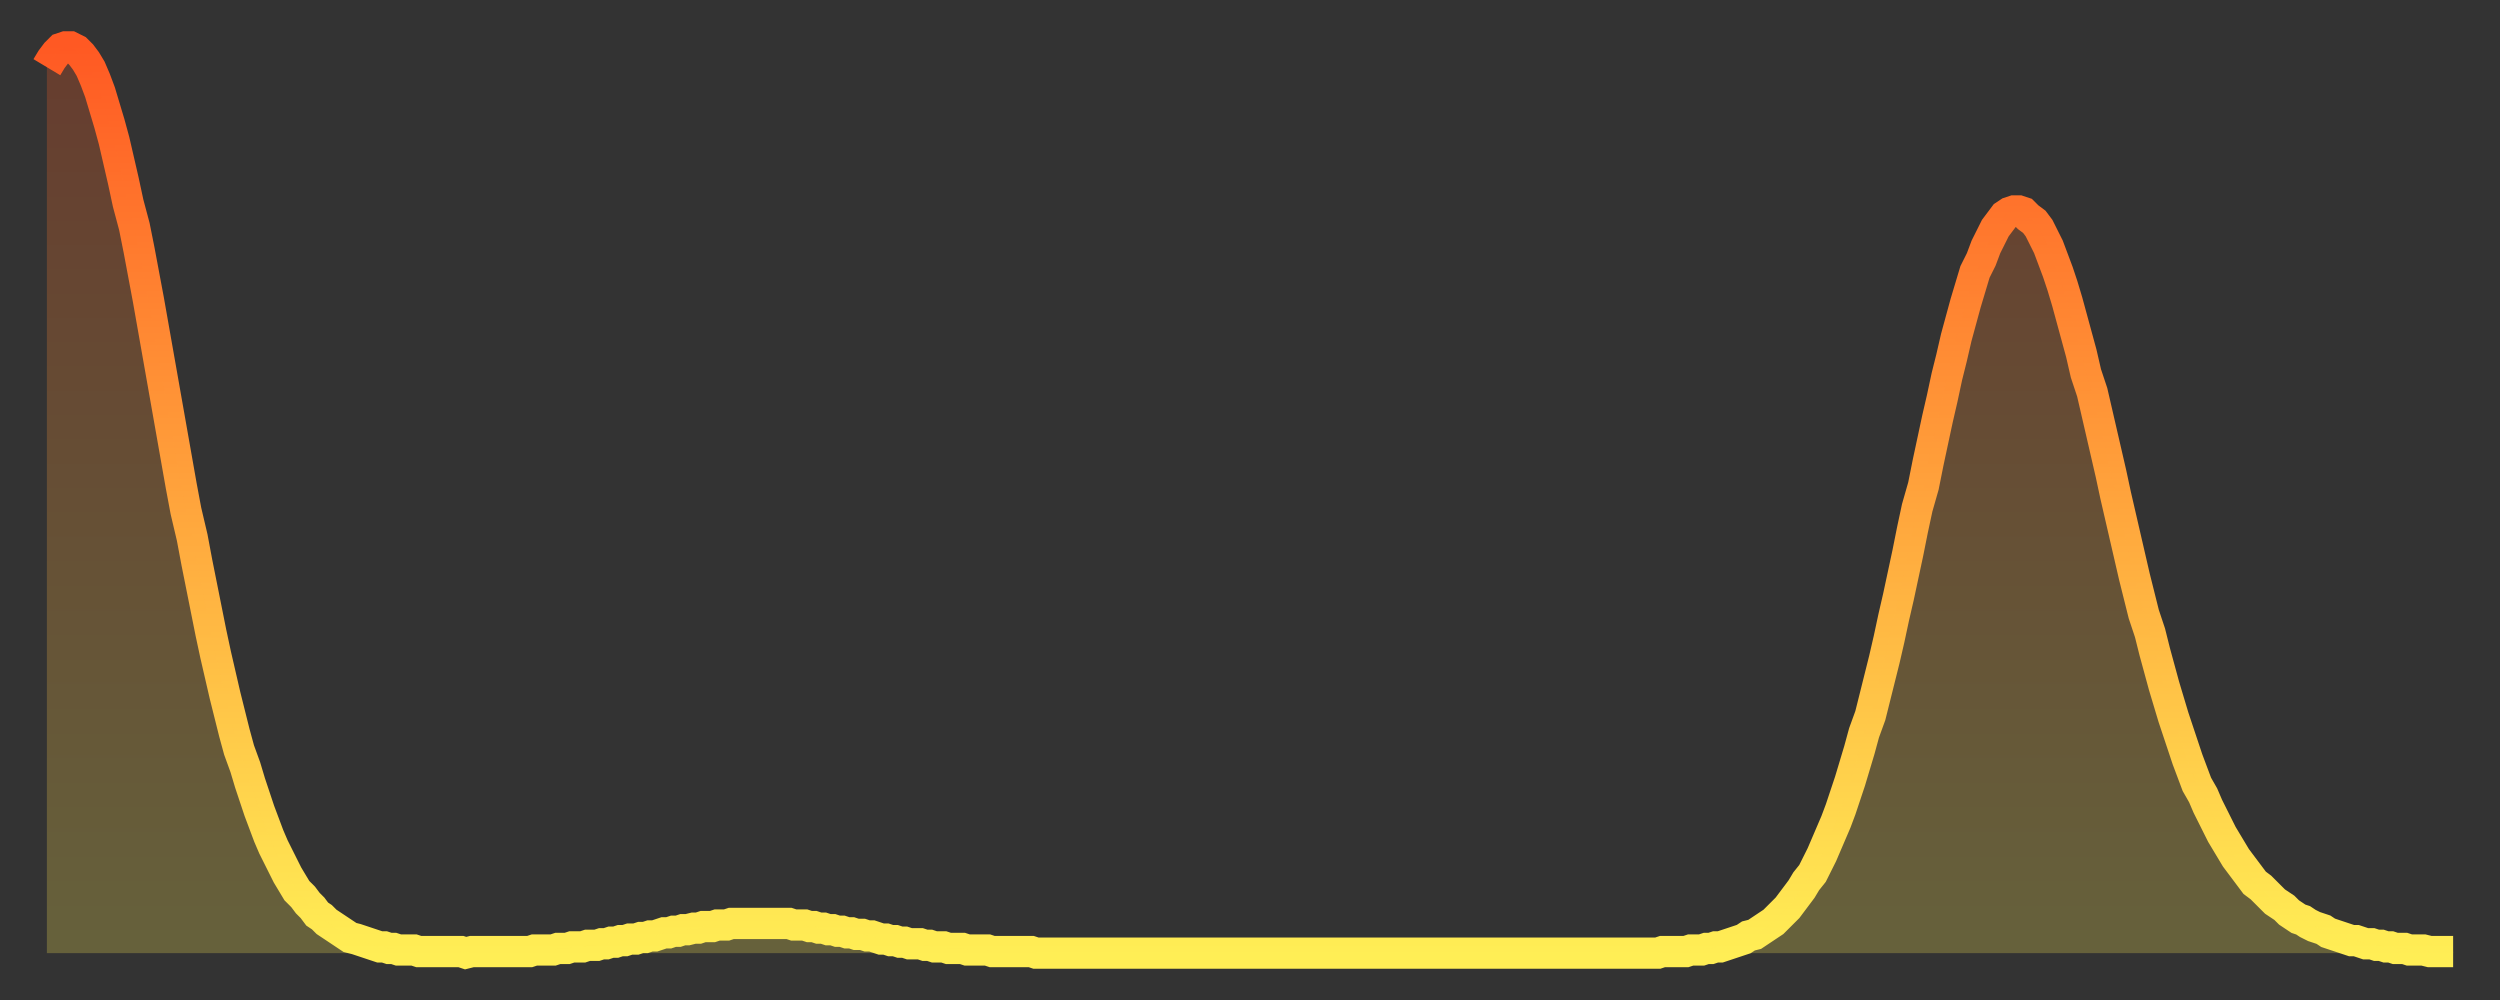
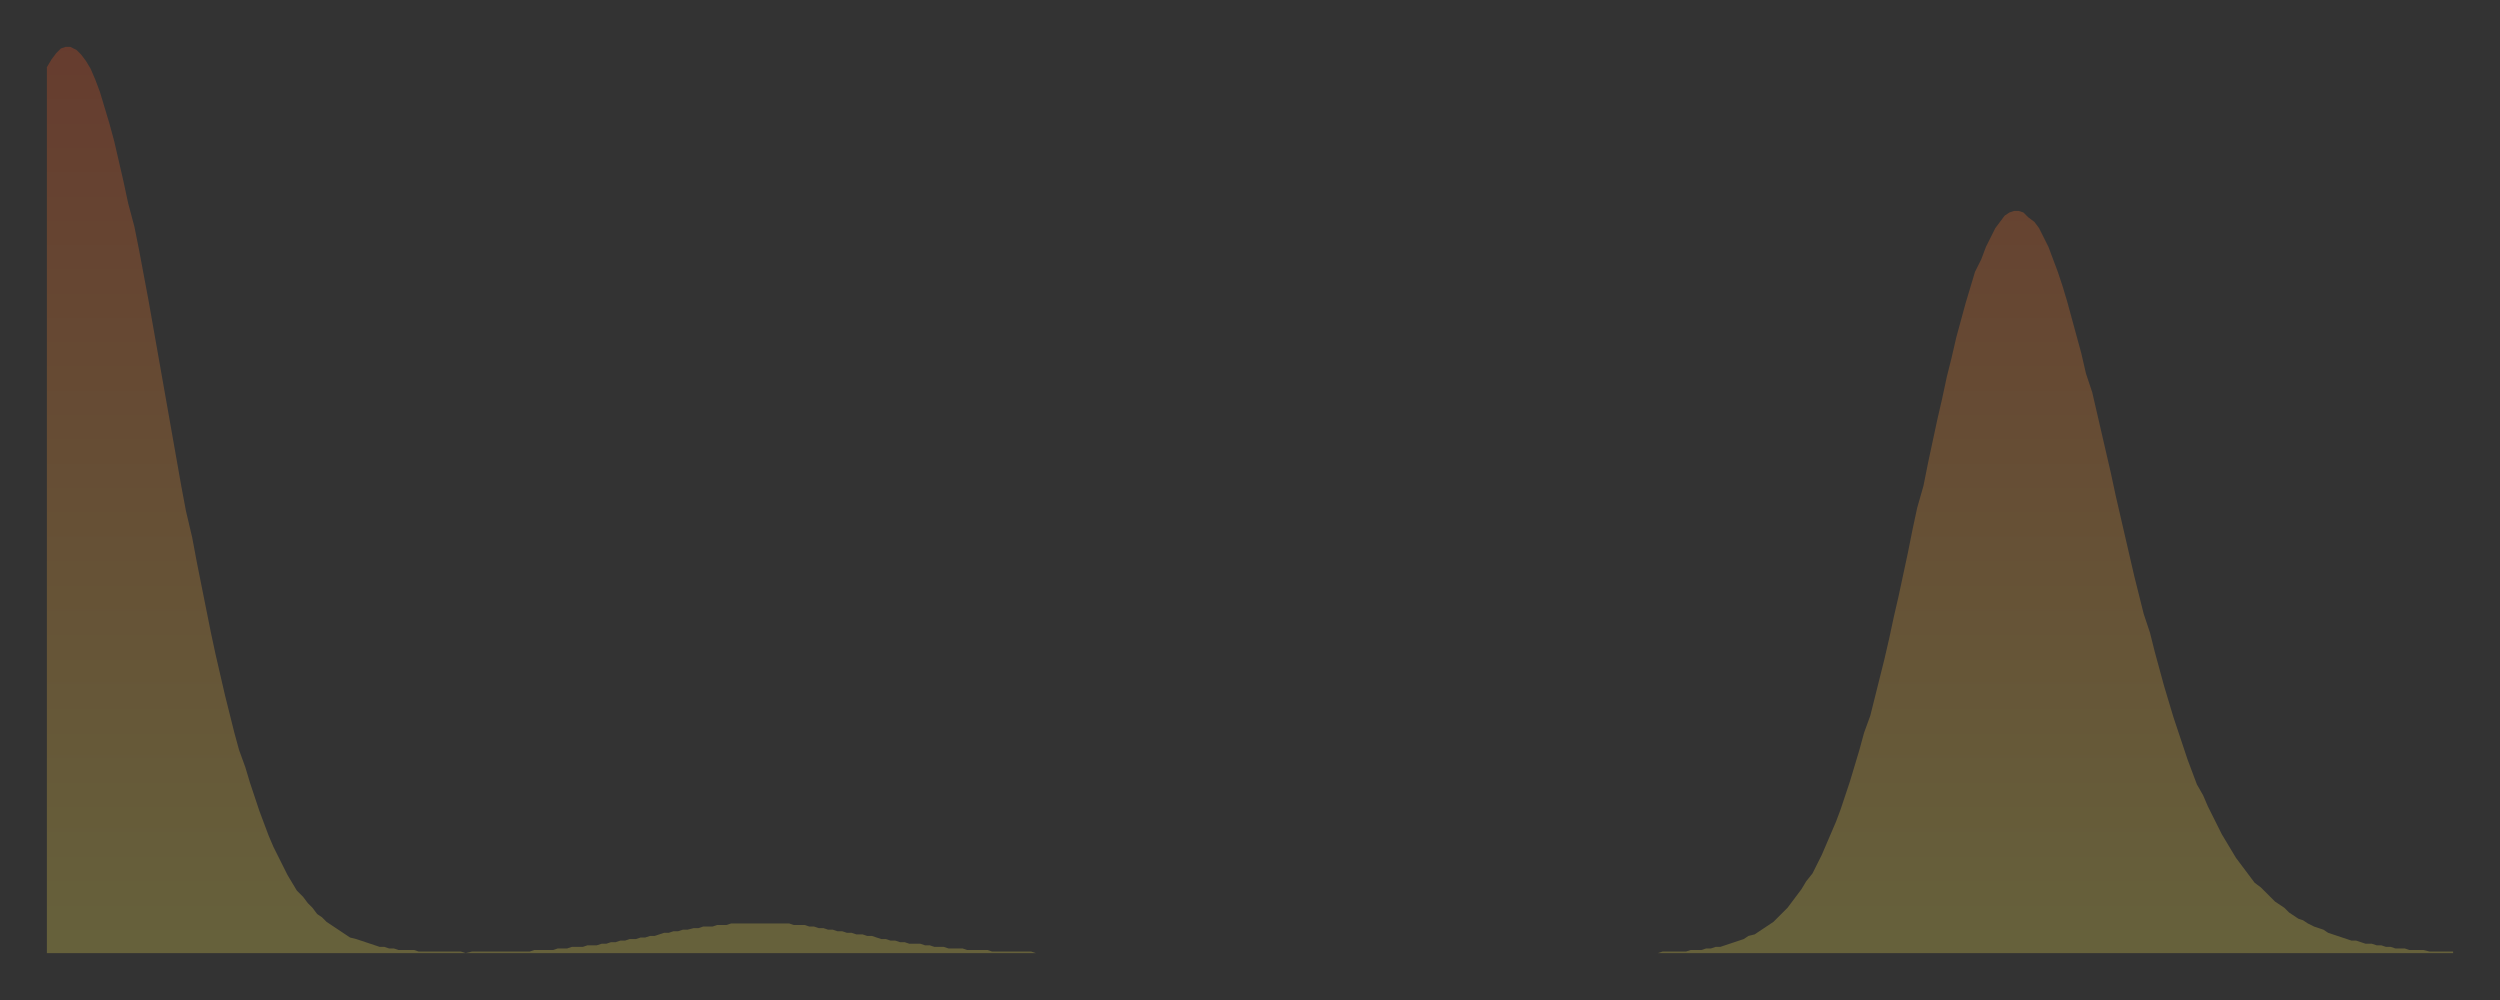
<svg xmlns="http://www.w3.org/2000/svg" baseProfile="full" height="64" version="1.1" width="160">
  <rect width="100%" height="100%" fill="#333333" stroke="none" />
  <defs>
    <linearGradient id="id22236" x1="0" x2="0" y1="0" y2="1">
      <stop offset="0%" stop-color="#ff5923" />
      <stop offset="50%" stop-color="#ffa43c" />
      <stop offset="100%" stop-color="#ffee55" />
    </linearGradient>
  </defs>
  <g transform="translate(3,3)">
    <g>
-       <path d="M 0.0 1.3 0.3 0.8 0.6 0.4 0.9 0.1 1.2 0.0 1.5 0.0 1.9 0.2 2.2 0.5 2.5 0.9 2.8 1.4 3.1 2.1 3.4 2.9 3.7 3.9 4.0 4.9 4.3 6.0 4.6 7.3 4.9 8.6 5.2 10.0 5.6 11.5 5.9 13.0 6.2 14.6 6.5 16.2 6.8 17.9 7.1 19.6 7.4 21.3 7.7 23.0 8.0 24.7 8.3 26.4 8.6 28.1 8.9 29.7 9.3 31.4 9.6 33.0 9.9 34.5 10.2 36.0 10.5 37.5 10.8 38.9 11.1 40.2 11.4 41.5 11.7 42.7 12.0 43.9 12.3 45.0 12.7 46.1 13.0 47.1 13.3 48.0 13.6 48.9 13.9 49.7 14.2 50.5 14.5 51.2 14.8 51.8 15.1 52.4 15.4 53.0 15.7 53.5 16.0 54.0 16.4 54.4 16.7 54.8 17.0 55.1 17.3 55.5 17.6 55.7 17.9 56.0 18.2 56.2 18.5 56.4 18.8 56.6 19.1 56.8 19.4 57.0 19.8 57.1 20.1 57.2 20.4 57.3 20.7 57.4 21.0 57.5 21.3 57.6 21.6 57.6 21.9 57.7 22.2 57.7 22.5 57.8 22.8 57.8 23.1 57.8 23.5 57.8 23.8 57.9 24.1 57.9 24.4 57.9 24.7 57.9 25.0 57.9 25.3 57.9 25.6 57.9 25.9 57.9 26.2 57.9 26.5 57.9 26.8 58.0 27.2 57.9 27.5 57.9 27.8 57.9 28.1 57.9 28.4 57.9 28.7 57.9 29.0 57.9 29.3 57.9 29.6 57.9 29.9 57.9 30.2 57.9 30.6 57.9 30.9 57.9 31.2 57.8 31.5 57.8 31.8 57.8 32.1 57.8 32.4 57.8 32.7 57.7 33.0 57.7 33.3 57.7 33.6 57.6 33.9 57.6 34.3 57.6 34.6 57.5 34.9 57.5 35.2 57.5 35.5 57.4 35.8 57.4 36.1 57.3 36.4 57.3 36.7 57.2 37.0 57.2 37.3 57.1 37.7 57.1 38.0 57.0 38.3 57.0 38.6 56.9 38.9 56.9 39.2 56.8 39.5 56.7 39.8 56.7 40.1 56.6 40.4 56.6 40.7 56.5 41.0 56.5 41.4 56.4 41.7 56.4 42.0 56.3 42.3 56.3 42.6 56.3 42.9 56.2 43.2 56.2 43.5 56.2 43.8 56.1 44.1 56.1 44.4 56.1 44.7 56.1 45.1 56.1 45.4 56.1 45.7 56.1 46.0 56.1 46.3 56.1 46.6 56.1 46.9 56.1 47.2 56.1 47.5 56.1 47.8 56.2 48.1 56.2 48.5 56.2 48.8 56.3 49.1 56.3 49.4 56.4 49.7 56.4 50.0 56.5 50.3 56.5 50.6 56.6 50.9 56.6 51.2 56.7 51.5 56.7 51.8 56.8 52.2 56.8 52.5 56.9 52.8 56.9 53.1 57.0 53.4 57.1 53.7 57.1 54.0 57.2 54.3 57.2 54.6 57.3 54.9 57.3 55.2 57.4 55.6 57.4 55.9 57.4 56.2 57.5 56.5 57.5 56.8 57.6 57.1 57.6 57.4 57.6 57.7 57.7 58.0 57.7 58.3 57.7 58.6 57.7 58.9 57.8 59.3 57.8 59.6 57.8 59.9 57.8 60.2 57.8 60.5 57.9 60.8 57.9 61.1 57.9 61.4 57.9 61.7 57.9 62.0 57.9 62.3 57.9 62.6 57.9 63.0 57.9 63.3 58.0 63.6 58.0 63.9 58.0 64.2 58.0 64.5 58.0 64.8 58.0 65.1 58.0 65.4 58.0 65.7 58.0 66.0 58.0 66.4 58.0 66.7 58.0 67.0 58.0 67.3 58.0 67.6 58.0 67.9 58.0 68.2 58.0 68.5 58.0 68.8 58.0 69.1 58.0 69.4 58.0 69.7 58.0 70.1 58.0 70.4 58.0 70.7 58.0 71.0 58.0 71.3 58.0 71.6 58.0 71.9 58.0 72.2 58.0 72.5 58.0 72.8 58.0 73.1 58.0 73.5 58.0 73.8 58.0 74.1 58.0 74.4 58.0 74.7 58.0 75.0 58.0 75.3 58.0 75.6 58.0 75.9 58.0 76.2 58.0 76.5 58.0 76.8 58.0 77.2 58.0 77.5 58.0 77.8 58.0 78.1 58.0 78.4 58.0 78.7 58.0 79.0 58.0 79.3 58.0 79.6 58.0 79.9 58.0 80.2 58.0 80.5 58.0 80.9 58.0 81.2 58.0 81.5 58.0 81.8 58.0 82.1 58.0 82.4 58.0 82.7 58.0 83.0 58.0 83.3 58.0 83.6 58.0 83.9 58.0 84.3 58.0 84.6 58.0 84.9 58.0 85.2 58.0 85.5 58.0 85.8 58.0 86.1 58.0 86.4 58.0 86.7 58.0 87.0 58.0 87.3 58.0 87.6 58.0 88.0 58.0 88.3 58.0 88.6 58.0 88.9 58.0 89.2 58.0 89.5 58.0 89.8 58.0 90.1 58.0 90.4 58.0 90.7 58.0 91.0 58.0 91.4 58.0 91.7 58.0 92.0 58.0 92.3 58.0 92.6 58.0 92.9 58.0 93.2 58.0 93.5 58.0 93.8 58.0 94.1 58.0 94.4 58.0 94.7 58.0 95.1 58.0 95.4 58.0 95.7 58.0 96.0 58.0 96.3 58.0 96.6 58.0 96.9 58.0 97.2 58.0 97.5 58.0 97.8 58.0 98.1 58.0 98.4 58.0 98.8 58.0 99.1 58.0 99.4 58.0 99.7 58.0 100.0 58.0 100.3 58.0 100.6 58.0 100.9 58.0 101.2 58.0 101.5 58.0 101.8 58.0 102.2 58.0 102.5 58.0 102.8 58.0 103.1 58.0 103.4 57.9 103.7 57.9 104.0 57.9 104.3 57.9 104.6 57.9 104.9 57.9 105.2 57.8 105.5 57.8 105.9 57.8 106.2 57.7 106.5 57.7 106.8 57.6 107.1 57.6 107.4 57.5 107.7 57.4 108.0 57.3 108.3 57.2 108.6 57.1 108.9 56.9 109.3 56.8 109.6 56.6 109.9 56.4 110.2 56.2 110.5 56.0 110.8 55.7 111.1 55.4 111.4 55.1 111.7 54.7 112.0 54.3 112.3 53.9 112.6 53.4 113.0 52.9 113.3 52.3 113.6 51.7 113.9 51.0 114.2 50.3 114.5 49.6 114.8 48.8 115.1 47.9 115.4 47.0 115.7 46.0 116.0 45.0 116.3 43.9 116.7 42.8 117.0 41.6 117.3 40.4 117.6 39.2 117.9 37.9 118.2 36.5 118.5 35.2 118.8 33.8 119.1 32.4 119.4 30.9 119.7 29.5 120.1 28.1 120.4 26.6 120.7 25.2 121.0 23.8 121.3 22.5 121.6 21.1 121.9 19.9 122.2 18.6 122.5 17.5 122.8 16.4 123.1 15.4 123.4 14.4 123.8 13.6 124.1 12.8 124.4 12.2 124.7 11.6 125.0 11.2 125.3 10.8 125.6 10.6 125.9 10.5 126.2 10.5 126.5 10.6 126.8 10.9 127.2 11.2 127.5 11.6 127.8 12.2 128.1 12.8 128.4 13.6 128.7 14.4 129.0 15.3 129.3 16.3 129.6 17.4 129.9 18.5 130.2 19.6 130.5 20.9 130.9 22.1 131.2 23.4 131.5 24.7 131.8 26.0 132.1 27.3 132.4 28.7 132.7 30.0 133.0 31.3 133.3 32.6 133.6 33.9 133.9 35.1 134.2 36.3 134.6 37.5 134.9 38.7 135.2 39.8 135.5 40.9 135.8 41.9 136.1 42.9 136.4 43.8 136.7 44.7 137.0 45.6 137.3 46.4 137.6 47.2 138.0 47.9 138.3 48.6 138.6 49.2 138.9 49.8 139.2 50.4 139.5 50.9 139.8 51.4 140.1 51.9 140.4 52.3 140.7 52.7 141.0 53.1 141.3 53.5 141.7 53.8 142.0 54.1 142.3 54.4 142.6 54.7 142.9 54.9 143.2 55.1 143.5 55.4 143.8 55.6 144.1 55.8 144.4 55.9 144.7 56.1 145.1 56.3 145.4 56.4 145.7 56.5 146.0 56.7 146.3 56.8 146.6 56.9 146.9 57.0 147.2 57.1 147.5 57.2 147.8 57.2 148.1 57.3 148.4 57.4 148.8 57.4 149.1 57.5 149.4 57.5 149.7 57.6 150.0 57.6 150.3 57.7 150.6 57.7 150.9 57.7 151.2 57.8 151.5 57.8 151.8 57.8 152.1 57.8 152.5 57.9 152.8 57.9 153.1 57.9 153.4 57.9 153.7 57.9 154.0 57.9" fill="none" id="graph-curve" opacity="1" stroke="url(#id22236)" stroke-width="2" />
      <path d="M 0 58 L 0.0 1.3 0.3 0.8 0.6 0.4 0.9 0.1 1.2 0.0 1.5 0.0 1.9 0.2 2.2 0.5 2.5 0.9 2.8 1.4 3.1 2.1 3.4 2.9 3.7 3.9 4.0 4.9 4.3 6.0 4.6 7.3 4.9 8.6 5.2 10.0 5.6 11.5 5.9 13.0 6.2 14.6 6.5 16.2 6.8 17.9 7.1 19.6 7.4 21.3 7.7 23.0 8.0 24.7 8.3 26.4 8.6 28.1 8.9 29.7 9.3 31.4 9.6 33.0 9.9 34.5 10.2 36.0 10.5 37.5 10.8 38.9 11.1 40.2 11.4 41.5 11.7 42.7 12.0 43.9 12.3 45.0 12.7 46.1 13.0 47.1 13.3 48.0 13.6 48.9 13.9 49.7 14.2 50.5 14.5 51.2 14.8 51.8 15.1 52.4 15.4 53.0 15.7 53.5 16.0 54.0 16.4 54.4 16.7 54.8 17.0 55.1 17.3 55.5 17.6 55.7 17.9 56.0 18.2 56.2 18.5 56.4 18.8 56.6 19.1 56.8 19.4 57.0 19.8 57.1 20.1 57.2 20.4 57.3 20.7 57.4 21.0 57.5 21.3 57.6 21.6 57.6 21.9 57.7 22.2 57.7 22.5 57.8 22.8 57.8 23.1 57.8 23.5 57.8 23.8 57.9 24.1 57.9 24.4 57.9 24.7 57.9 25.0 57.9 25.3 57.9 25.6 57.9 25.9 57.9 26.2 57.9 26.5 57.9 26.8 58.0 27.2 57.9 27.5 57.9 27.8 57.9 28.1 57.9 28.4 57.9 28.7 57.9 29.0 57.9 29.3 57.9 29.6 57.9 29.9 57.9 30.2 57.9 30.6 57.9 30.9 57.9 31.2 57.8 31.5 57.8 31.8 57.8 32.1 57.8 32.4 57.8 32.7 57.7 33.0 57.7 33.3 57.7 33.6 57.6 33.9 57.6 34.3 57.6 34.6 57.5 34.9 57.5 35.2 57.5 35.5 57.4 35.8 57.4 36.1 57.3 36.4 57.3 36.7 57.2 37.0 57.2 37.3 57.1 37.7 57.1 38.0 57.0 38.3 57.0 38.6 56.9 38.9 56.9 39.2 56.8 39.5 56.7 39.8 56.7 40.1 56.6 40.4 56.6 40.7 56.5 41.0 56.5 41.4 56.4 41.7 56.4 42.0 56.3 42.3 56.3 42.6 56.3 42.9 56.2 43.2 56.2 43.5 56.2 43.8 56.1 44.1 56.1 44.4 56.1 44.7 56.1 45.1 56.1 45.4 56.1 45.7 56.1 46.0 56.1 46.3 56.1 46.6 56.1 46.9 56.1 47.2 56.1 47.5 56.1 47.8 56.2 48.1 56.2 48.5 56.2 48.8 56.3 49.1 56.3 49.4 56.4 49.7 56.4 50.0 56.5 50.3 56.5 50.6 56.6 50.9 56.6 51.2 56.7 51.5 56.7 51.8 56.8 52.2 56.8 52.5 56.9 52.8 56.9 53.1 57.0 53.4 57.1 53.7 57.1 54.0 57.2 54.3 57.2 54.6 57.3 54.9 57.3 55.2 57.4 55.6 57.4 55.9 57.4 56.2 57.5 56.5 57.5 56.8 57.6 57.1 57.6 57.4 57.6 57.7 57.7 58.0 57.7 58.3 57.7 58.6 57.7 58.9 57.8 59.3 57.8 59.6 57.8 59.9 57.8 60.2 57.8 60.5 57.9 60.8 57.9 61.1 57.9 61.4 57.9 61.7 57.9 62.0 57.9 62.3 57.9 62.6 57.9 63.0 57.9 63.3 58.0 63.6 58.0 63.9 58.0 64.2 58.0 64.5 58.0 64.8 58.0 65.1 58.0 65.4 58.0 65.7 58.0 66.0 58.0 66.4 58.0 66.7 58.0 67.0 58.0 67.3 58.0 67.6 58.0 67.9 58.0 68.2 58.0 68.5 58.0 68.8 58.0 69.1 58.0 69.4 58.0 69.7 58.0 70.1 58.0 70.4 58.0 70.7 58.0 71.0 58.0 71.3 58.0 71.6 58.0 71.9 58.0 72.2 58.0 72.5 58.0 72.8 58.0 73.1 58.0 73.5 58.0 73.8 58.0 74.1 58.0 74.4 58.0 74.7 58.0 75.0 58.0 75.3 58.0 75.6 58.0 75.9 58.0 76.2 58.0 76.5 58.0 76.8 58.0 77.2 58.0 77.5 58.0 77.8 58.0 78.1 58.0 78.4 58.0 78.7 58.0 79.0 58.0 79.3 58.0 79.6 58.0 79.9 58.0 80.2 58.0 80.5 58.0 80.9 58.0 81.2 58.0 81.5 58.0 81.8 58.0 82.1 58.0 82.4 58.0 82.7 58.0 83.0 58.0 83.3 58.0 83.6 58.0 83.9 58.0 84.3 58.0 84.6 58.0 84.9 58.0 85.2 58.0 85.5 58.0 85.8 58.0 86.1 58.0 86.4 58.0 86.7 58.0 87.0 58.0 87.3 58.0 87.6 58.0 88.0 58.0 88.3 58.0 88.6 58.0 88.9 58.0 89.2 58.0 89.5 58.0 89.8 58.0 90.1 58.0 90.4 58.0 90.7 58.0 91.0 58.0 91.4 58.0 91.7 58.0 92.0 58.0 92.3 58.0 92.6 58.0 92.9 58.0 93.2 58.0 93.5 58.0 93.8 58.0 94.1 58.0 94.4 58.0 94.7 58.0 95.1 58.0 95.4 58.0 95.7 58.0 96.0 58.0 96.3 58.0 96.6 58.0 96.9 58.0 97.2 58.0 97.5 58.0 97.8 58.0 98.1 58.0 98.4 58.0 98.8 58.0 99.1 58.0 99.4 58.0 99.7 58.0 100.0 58.0 100.3 58.0 100.6 58.0 100.9 58.0 101.2 58.0 101.5 58.0 101.8 58.0 102.2 58.0 102.5 58.0 102.8 58.0 103.1 58.0 103.4 57.9 103.7 57.9 104.0 57.9 104.3 57.9 104.6 57.9 104.9 57.9 105.2 57.8 105.5 57.8 105.9 57.8 106.2 57.7 106.5 57.7 106.8 57.6 107.1 57.6 107.4 57.5 107.7 57.4 108.0 57.3 108.3 57.2 108.6 57.1 108.9 56.9 109.3 56.8 109.6 56.6 109.9 56.4 110.2 56.2 110.5 56.0 110.8 55.7 111.1 55.4 111.4 55.1 111.7 54.7 112.0 54.3 112.3 53.9 112.6 53.4 113.0 52.9 113.3 52.3 113.6 51.7 113.9 51.0 114.2 50.3 114.5 49.6 114.8 48.8 115.1 47.9 115.4 47.0 115.7 46.0 116.0 45.0 116.3 43.9 116.7 42.8 117.0 41.6 117.3 40.4 117.6 39.2 117.9 37.9 118.2 36.5 118.5 35.2 118.8 33.8 119.1 32.4 119.4 30.9 119.7 29.5 120.1 28.1 120.4 26.6 120.7 25.2 121.0 23.8 121.3 22.5 121.6 21.1 121.9 19.9 122.2 18.6 122.5 17.5 122.8 16.4 123.1 15.4 123.4 14.4 123.8 13.6 124.1 12.8 124.4 12.2 124.7 11.6 125.0 11.2 125.3 10.8 125.6 10.6 125.9 10.5 126.2 10.5 126.5 10.6 126.8 10.9 127.2 11.2 127.5 11.6 127.8 12.2 128.1 12.8 128.4 13.6 128.7 14.4 129.0 15.3 129.3 16.3 129.6 17.4 129.9 18.5 130.2 19.6 130.5 20.9 130.9 22.1 131.2 23.4 131.5 24.7 131.8 26.0 132.1 27.3 132.4 28.7 132.7 30.0 133.0 31.3 133.3 32.6 133.6 33.9 133.9 35.1 134.2 36.3 134.6 37.5 134.9 38.7 135.2 39.8 135.5 40.9 135.8 41.9 136.1 42.9 136.4 43.8 136.7 44.7 137.0 45.6 137.3 46.4 137.6 47.2 138.0 47.9 138.3 48.6 138.6 49.2 138.9 49.8 139.2 50.4 139.5 50.9 139.8 51.4 140.1 51.9 140.4 52.3 140.7 52.7 141.0 53.1 141.3 53.5 141.7 53.8 142.0 54.1 142.3 54.4 142.6 54.7 142.9 54.9 143.2 55.1 143.5 55.4 143.8 55.6 144.1 55.8 144.4 55.9 144.7 56.1 145.1 56.3 145.4 56.4 145.7 56.5 146.0 56.7 146.3 56.8 146.6 56.9 146.9 57.0 147.2 57.1 147.5 57.2 147.8 57.2 148.1 57.3 148.4 57.4 148.8 57.4 149.1 57.5 149.4 57.5 149.7 57.6 150.0 57.6 150.3 57.7 150.6 57.7 150.9 57.7 151.2 57.8 151.5 57.8 151.8 57.8 152.1 57.8 152.5 57.9 152.8 57.9 153.1 57.9 153.4 57.9 153.7 57.9 154.0 57.9 154 58" fill="url(#id22236)" fill-opacity=".25" id="graph-shadow" />
    </g>
  </g>
</svg>